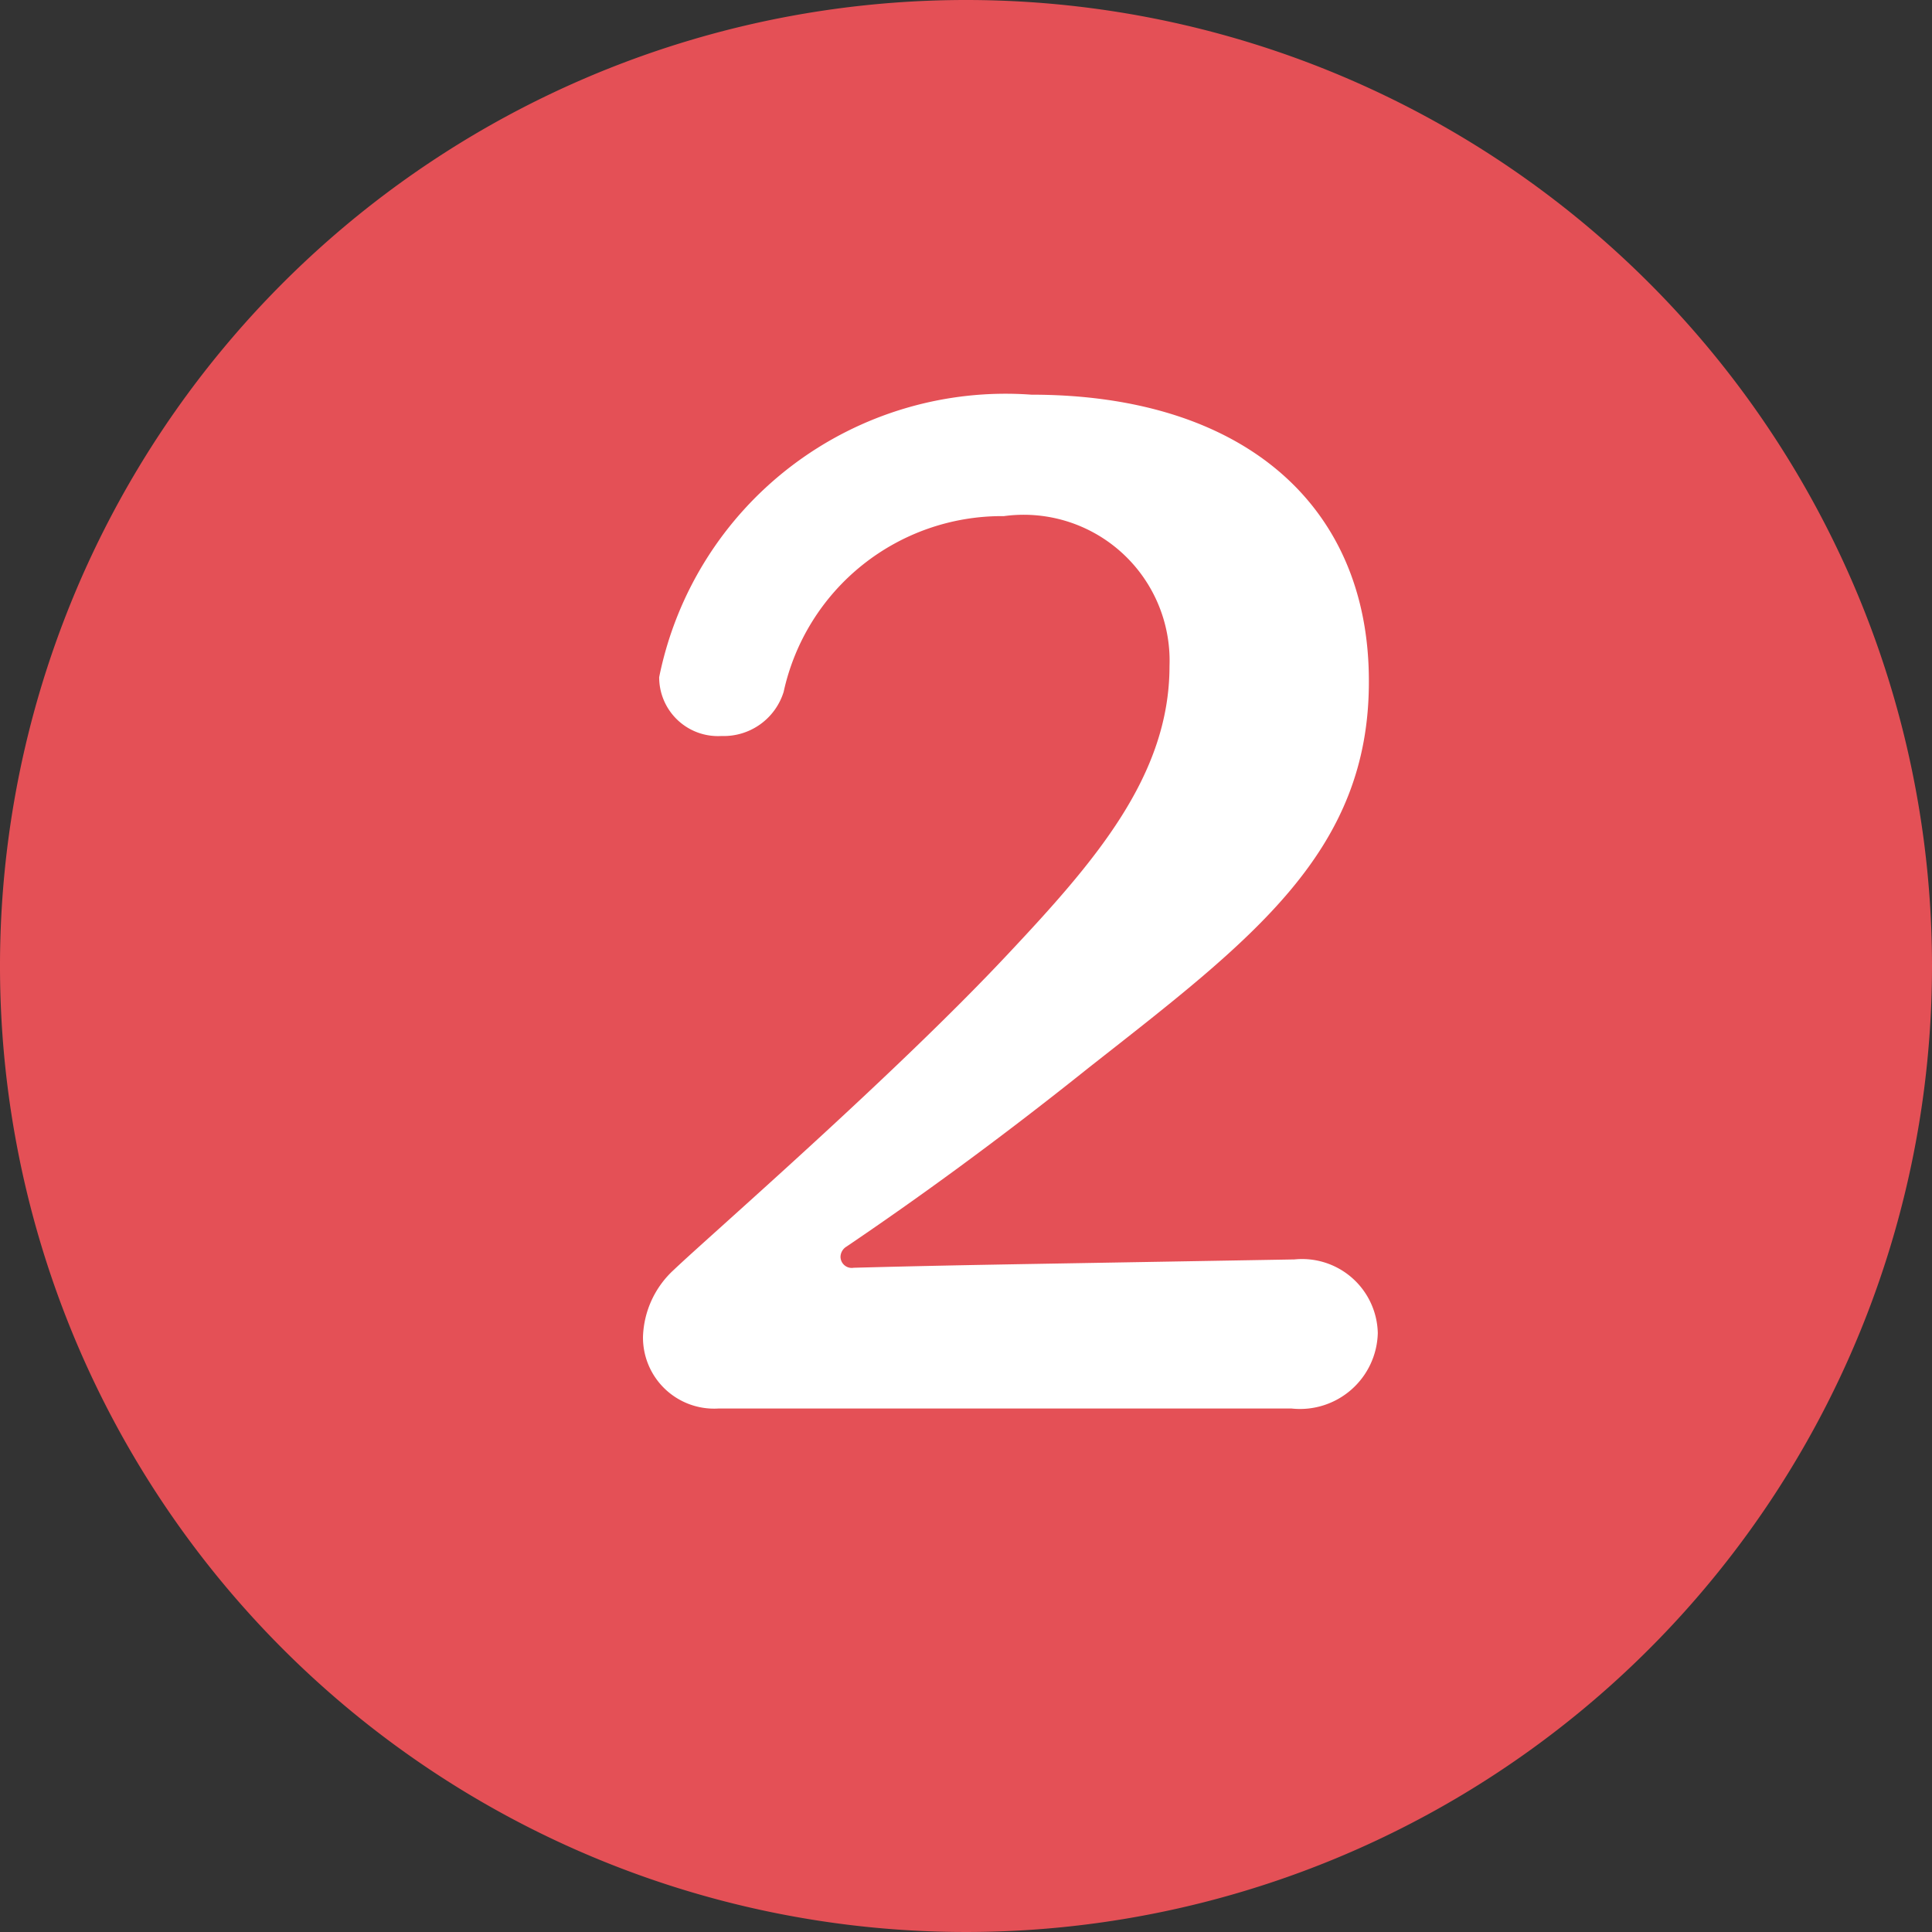
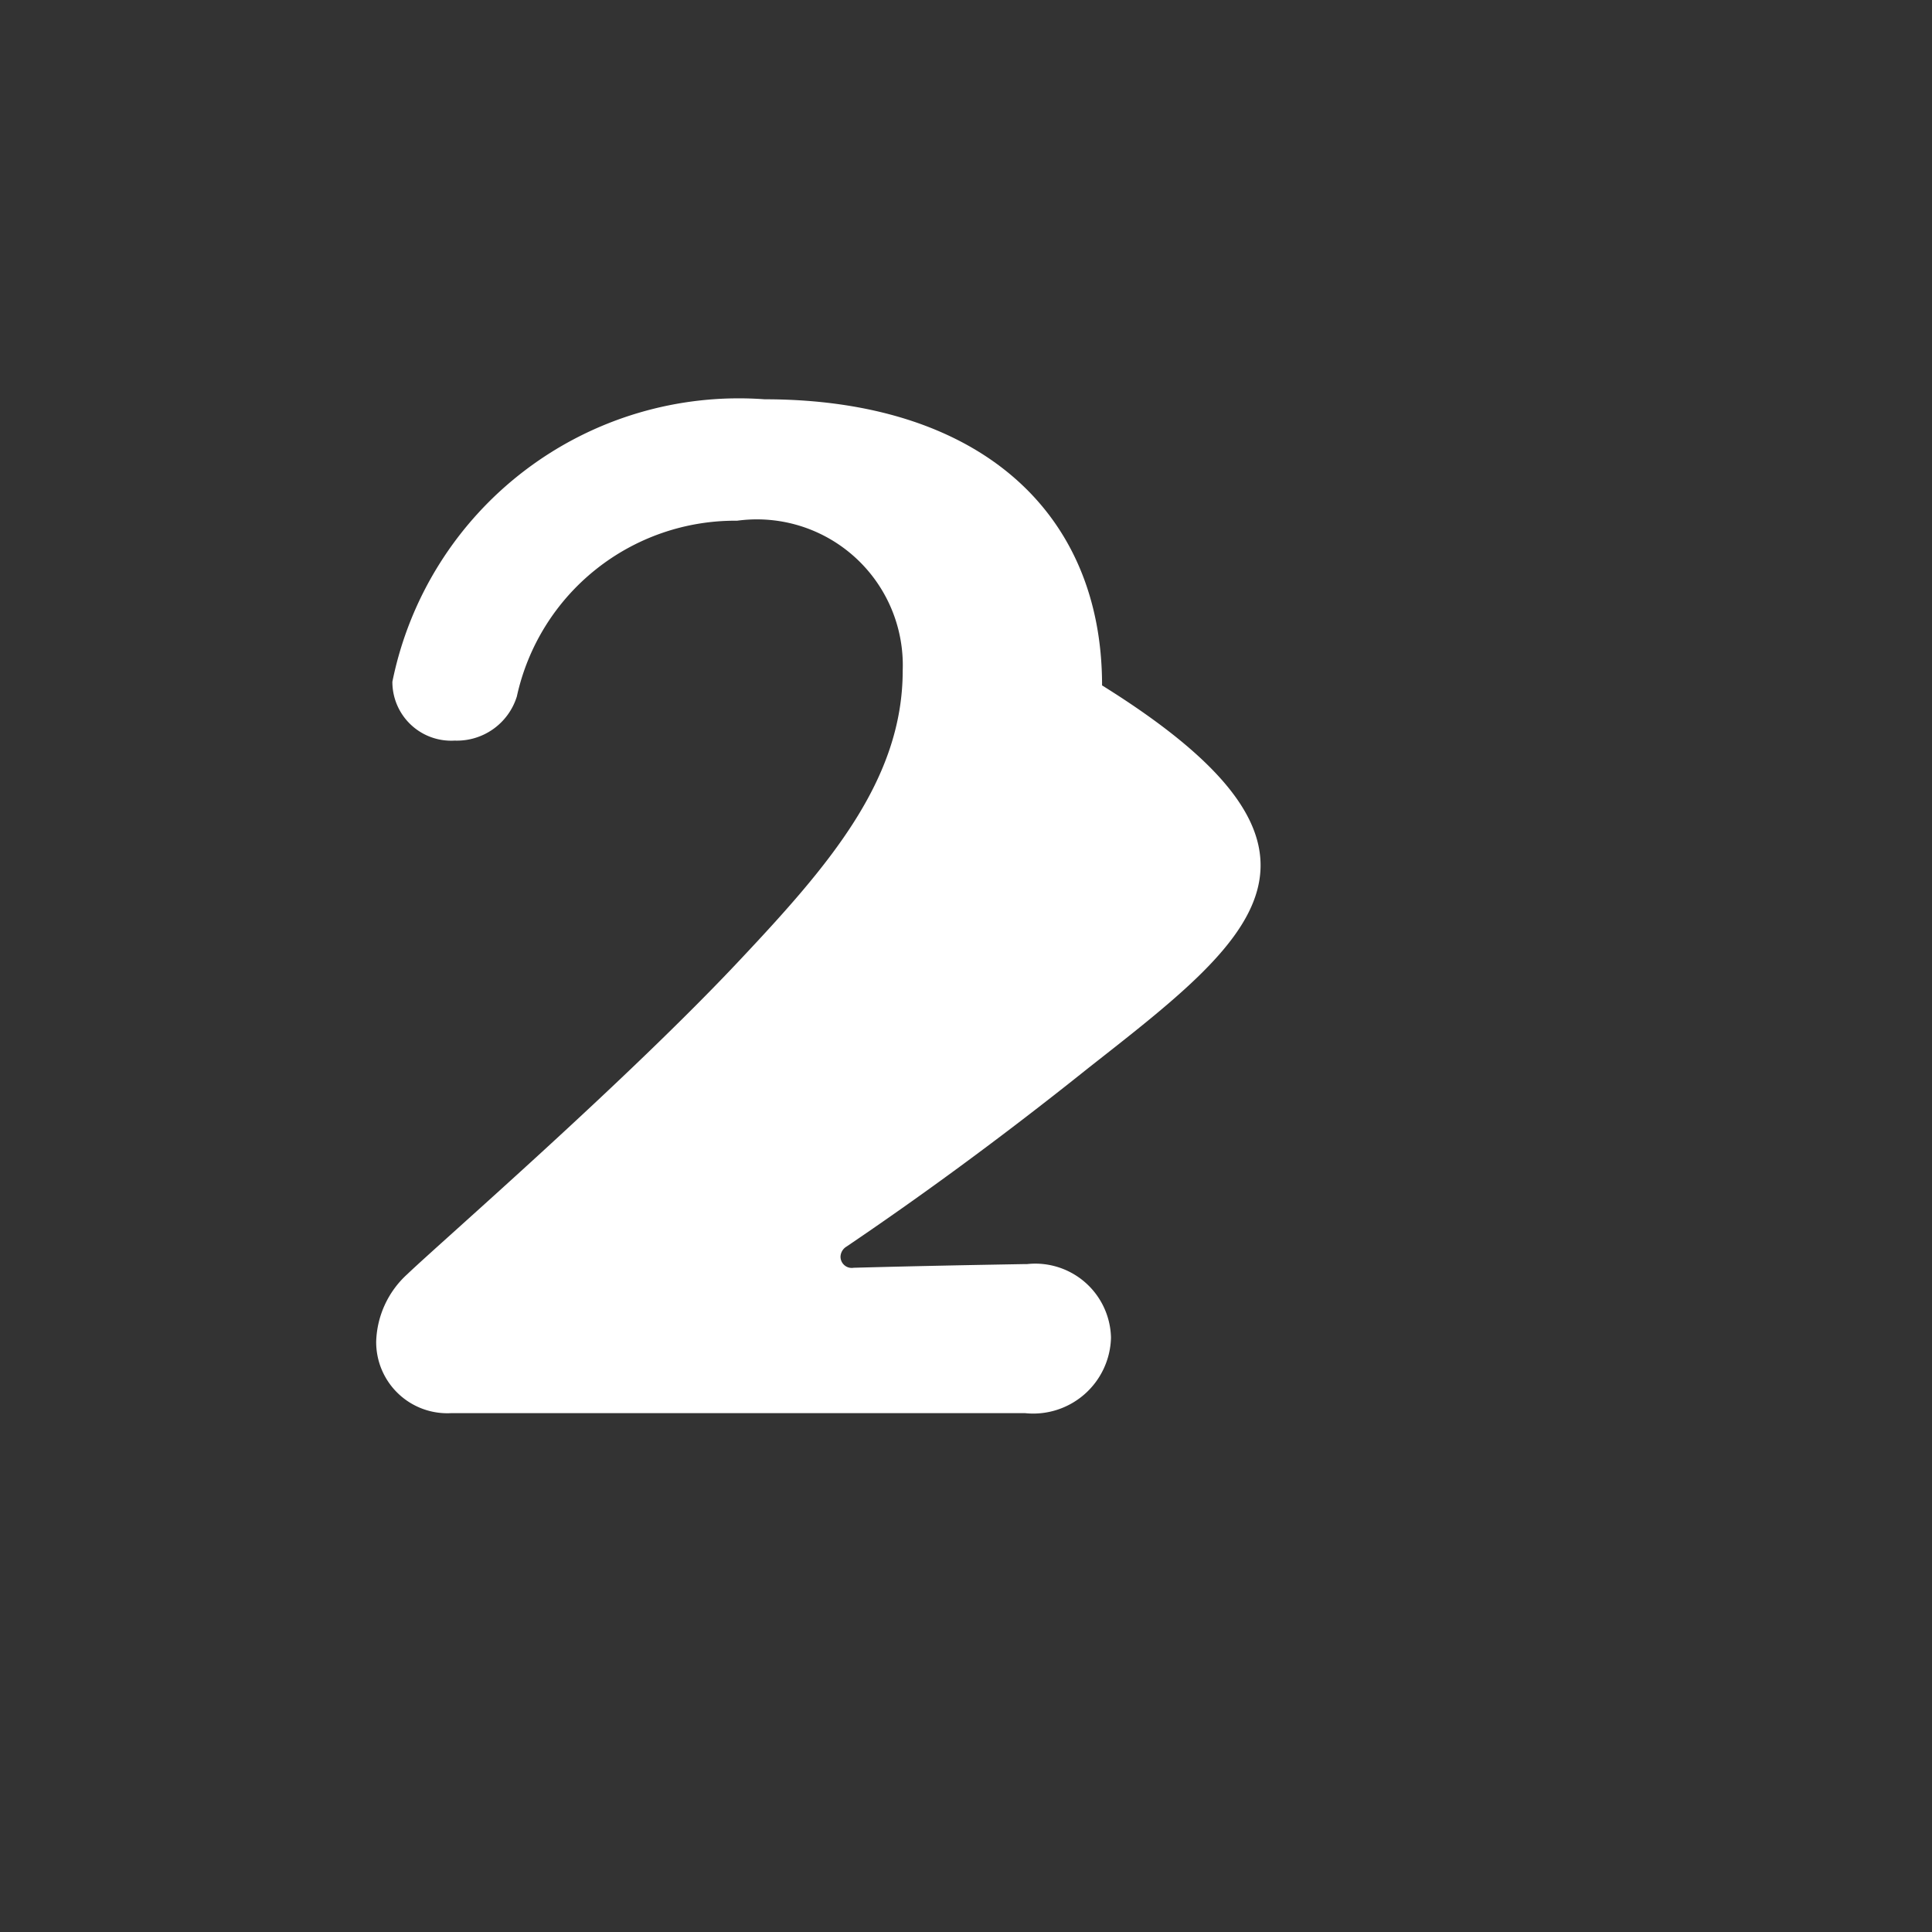
<svg xmlns="http://www.w3.org/2000/svg" id="no2.svg" width="21" height="21" viewBox="0 0 21 21">
  <rect x="0" y="0" width="21" height="21" fill="#333333" stroke="none" />
  <defs>
    <style>
      .cls-1 {
        fill: #e45056;
      }

      .cls-1, .cls-2 {
        fill-rule: evenodd;
      }

      .cls-2 {
        fill: #fff;
      }
    </style>
  </defs>
-   <path id="bg" class="cls-1" d="M410,6134.5a10.5,10.5,0,1,1-10.5-10.5A10.5,10.5,0,0,1,410,6134.5Z" transform="translate(-389 -6124)" />
-   <path id="no2" class="cls-2" d="M400.841,6135.6c-1,.8-1.872,1.43-2.64,1.95a0.133,0.133,0,0,0-.065.11,0.122,0.122,0,0,0,.143.12c0.741-.02,1.3-0.03,1.86-0.04l2.9-.05h0.026a0.823,0.823,0,0,1,.911.8,0.846,0.846,0,0,1-.937.82h-6.231a0.773,0.773,0,0,1-.819-0.78,1.03,1.03,0,0,1,.338-0.73c0.377-.36,2.393-2.11,3.629-3.43,0.949-1.01,1.756-1.94,1.756-3.13a1.586,1.586,0,0,0-1.8-1.63,2.428,2.428,0,0,0-2.394,1.91,0.682,0.682,0,0,1-.676.48,0.639,0.639,0,0,1-.677-0.64,3.842,3.842,0,0,1,4.046-3.07c2.3,0,3.668,1.2,3.668,3.11C403.885,6133.26,402.611,6134.21,400.841,6135.6Z" transform="translate(-389 -6124)" />
+   <path id="no2" class="cls-2" d="M400.841,6135.6c-1,.8-1.872,1.43-2.64,1.95a0.133,0.133,0,0,0-.065.11,0.122,0.122,0,0,0,.143.12c0.741-.02,1.3-0.03,1.86-0.04h0.026a0.823,0.823,0,0,1,.911.8,0.846,0.846,0,0,1-.937.82h-6.231a0.773,0.773,0,0,1-.819-0.78,1.03,1.03,0,0,1,.338-0.73c0.377-.36,2.393-2.11,3.629-3.43,0.949-1.01,1.756-1.94,1.756-3.13a1.586,1.586,0,0,0-1.8-1.63,2.428,2.428,0,0,0-2.394,1.91,0.682,0.682,0,0,1-.676.48,0.639,0.639,0,0,1-.677-0.64,3.842,3.842,0,0,1,4.046-3.07c2.3,0,3.668,1.2,3.668,3.11C403.885,6133.26,402.611,6134.21,400.841,6135.6Z" transform="translate(-389 -6124)" />
</svg>